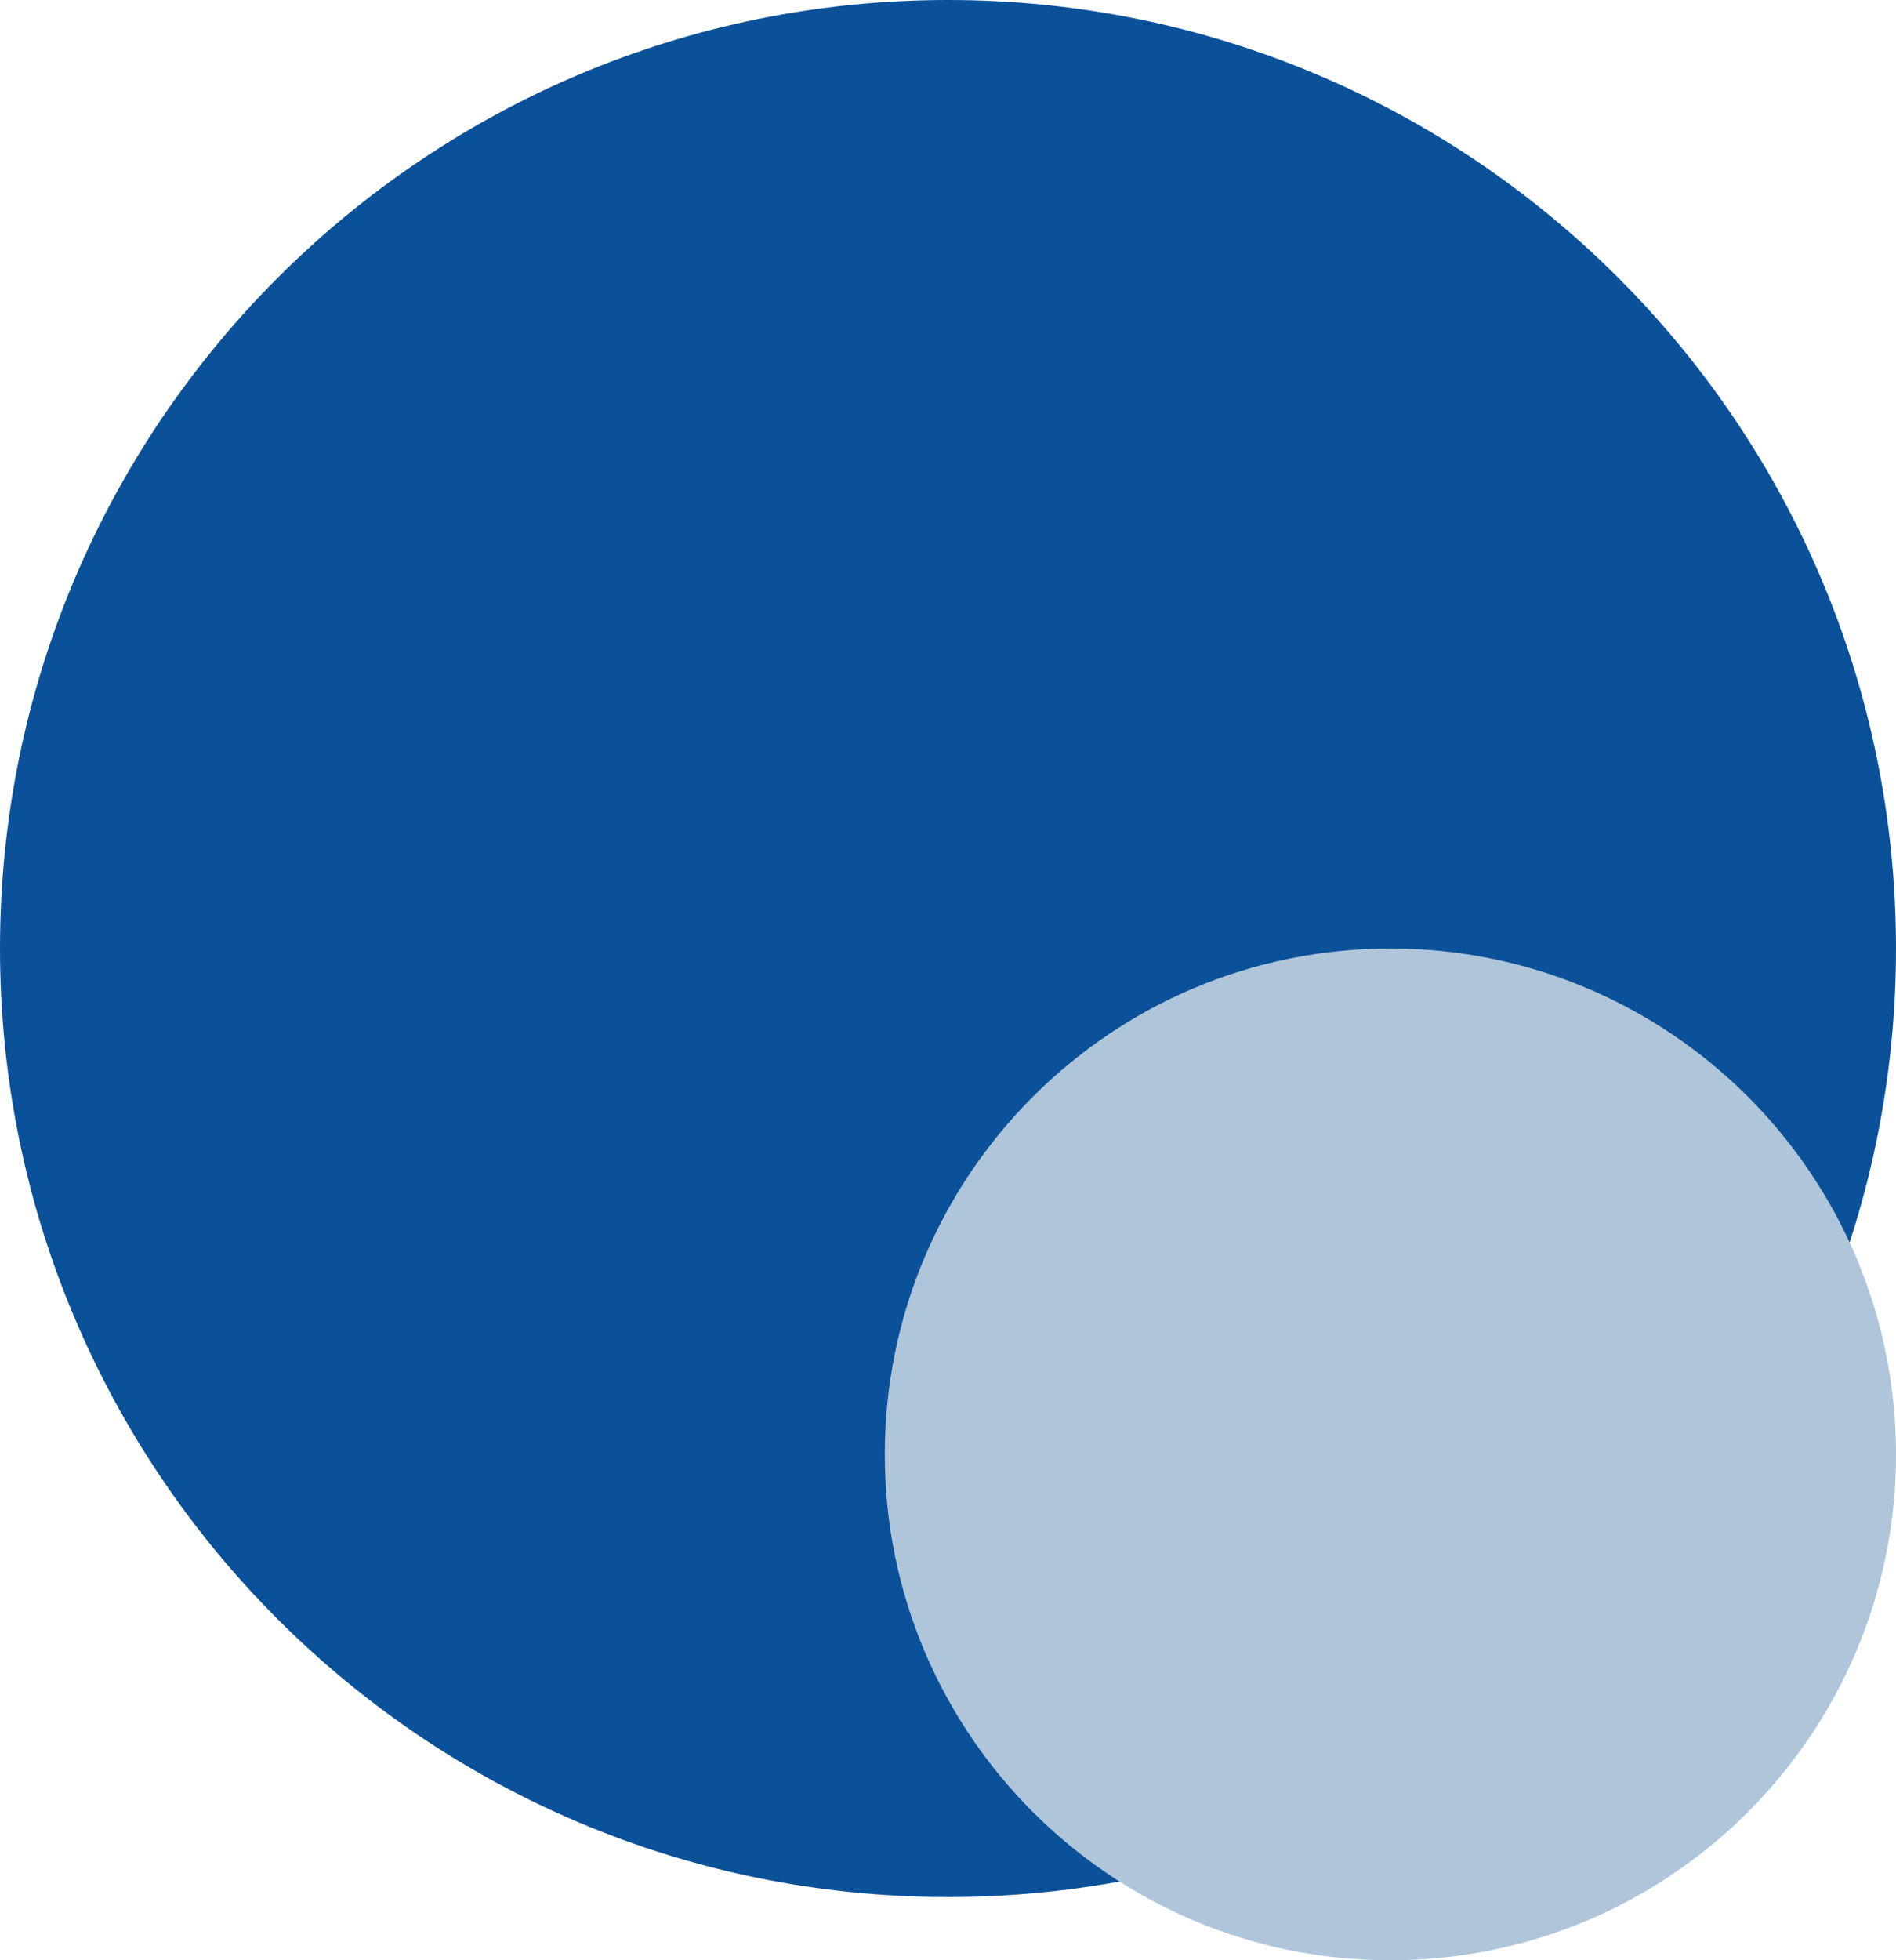
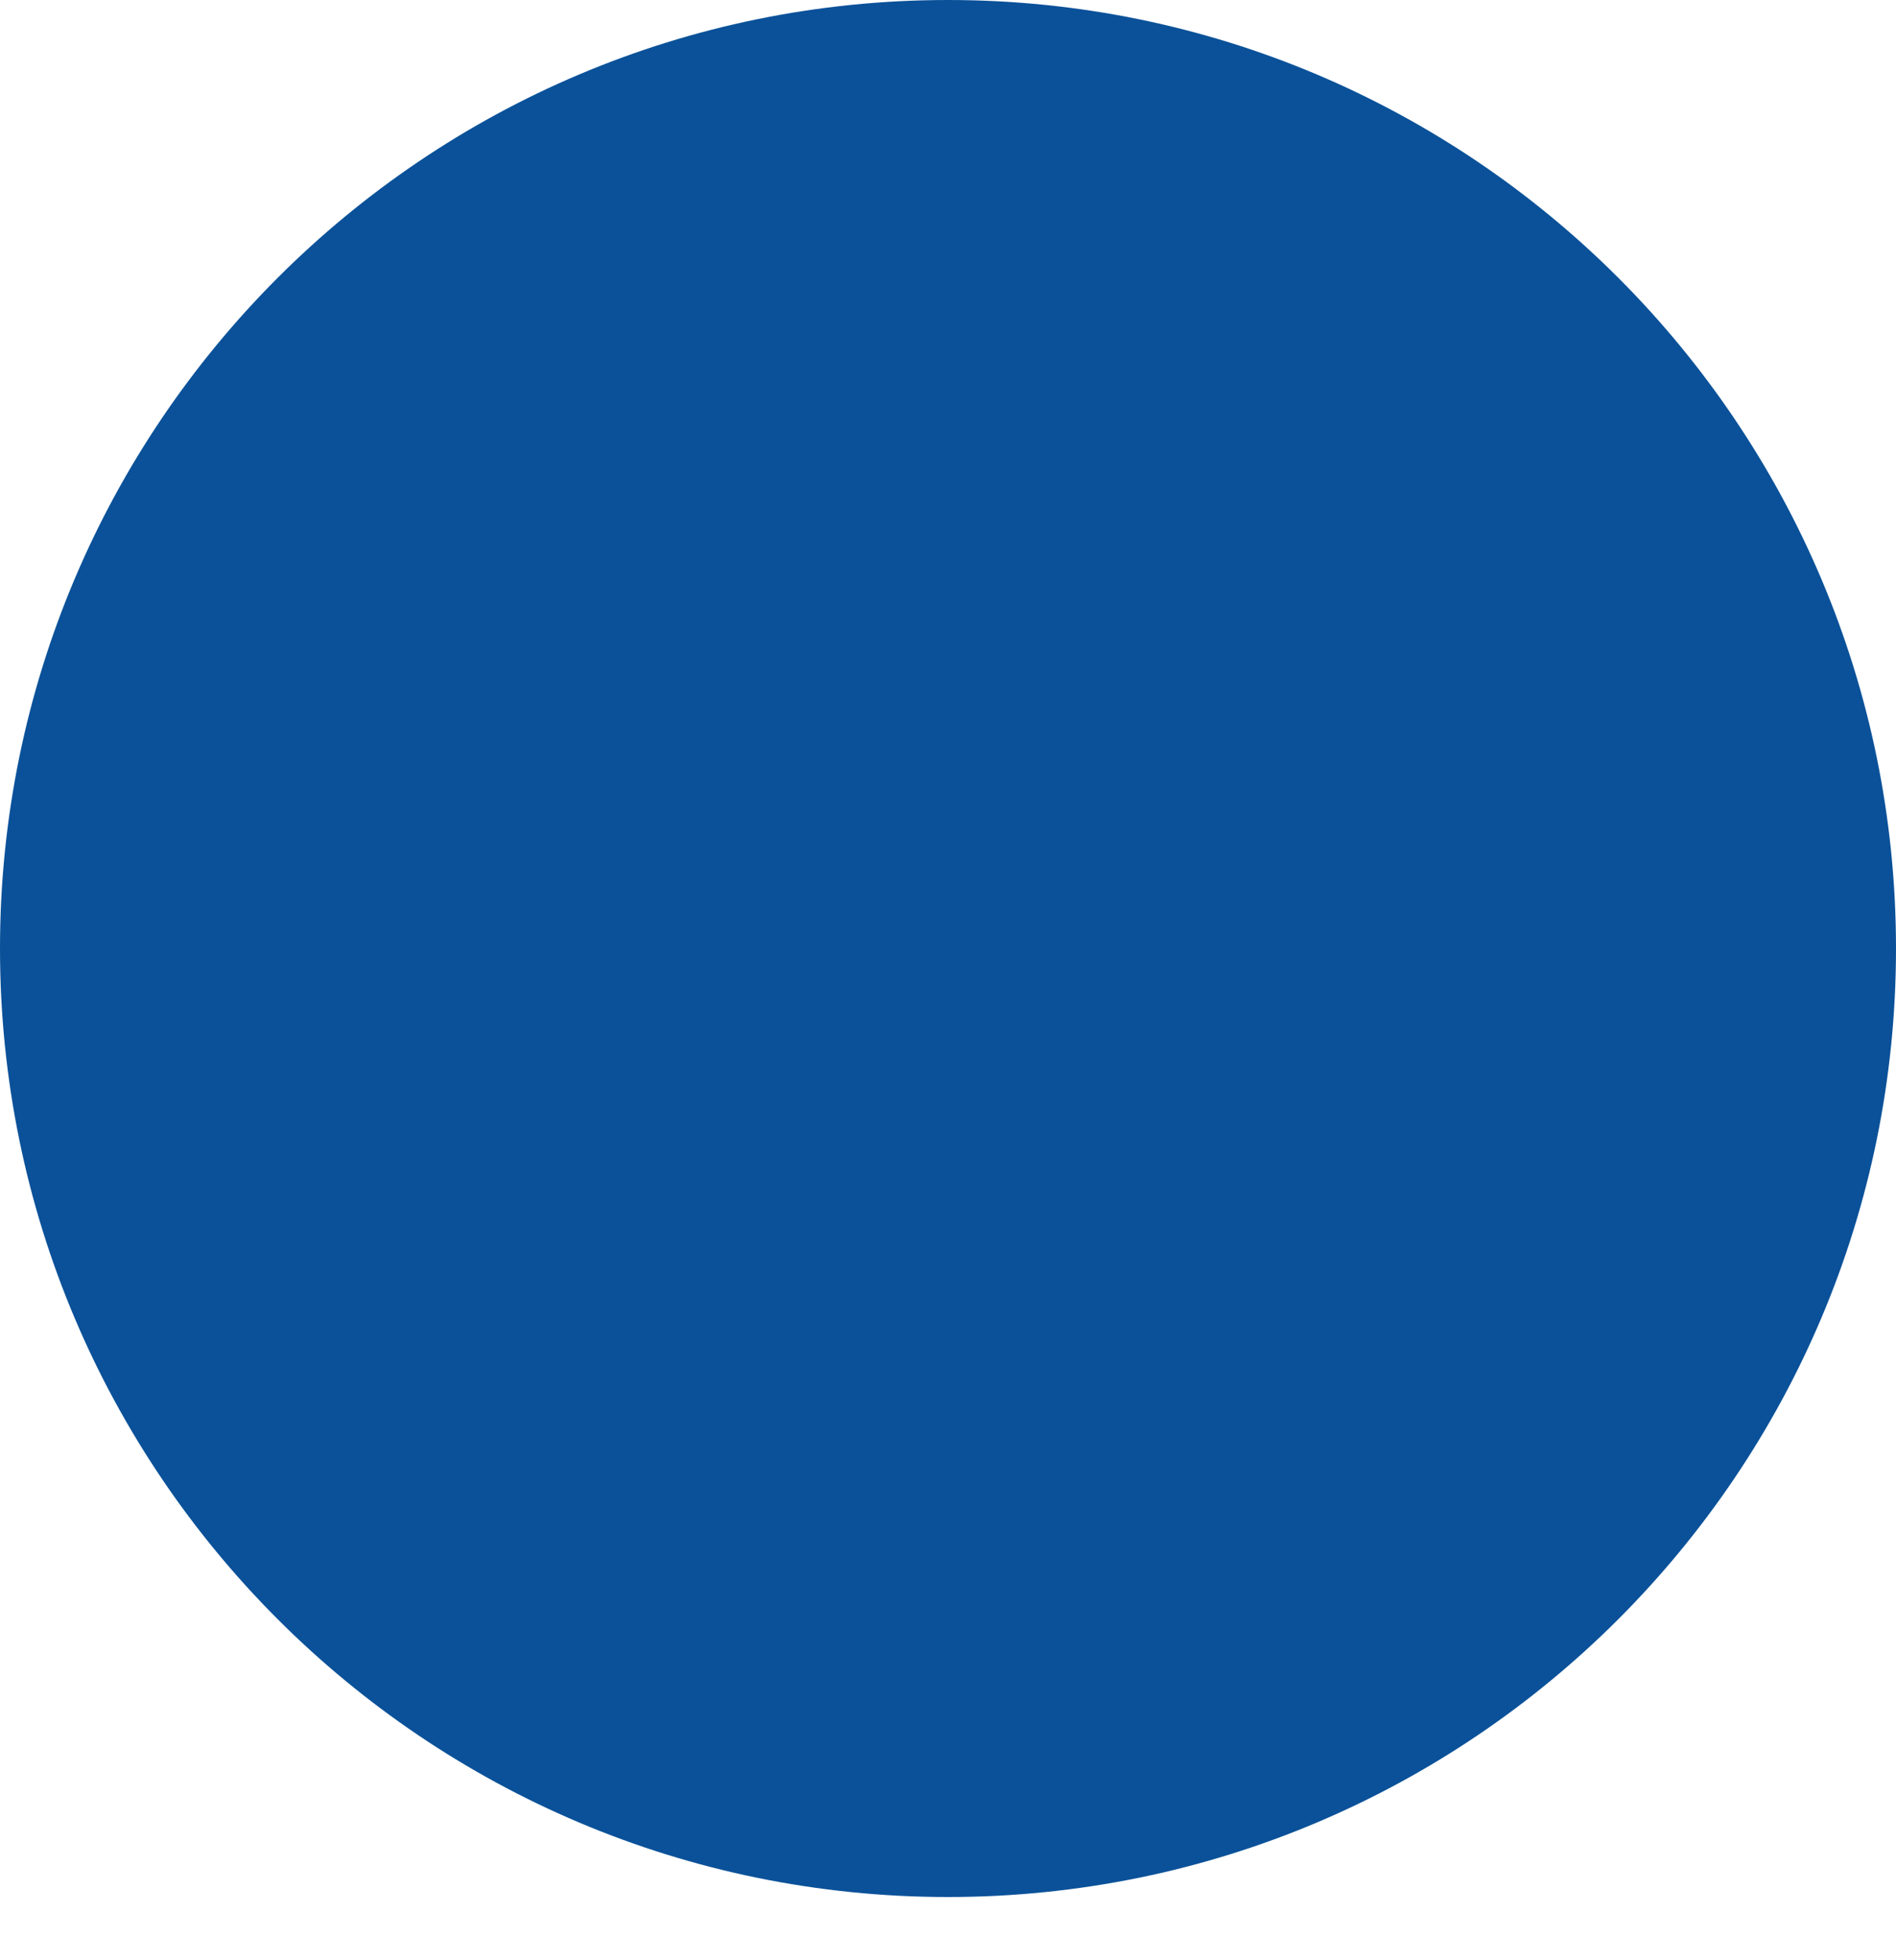
<svg xmlns="http://www.w3.org/2000/svg" width="30" height="31" viewBox="0 0 30 31" fill="none">
  <path d="M15 30C23.284 30 30 23.284 30 15C30 6.716 23.284 0 15 0C6.716 0 0 6.716 0 15C0 23.284 6.716 30 15 30Z" fill="#0A5199" />
-   <path d="M22 31C26.418 31 30 27.418 30 23C30 18.582 26.418 15 22 15C17.582 15 14 18.582 14 23C14 27.418 17.582 31 22 31Z" fill="#AFC5DA" />
</svg>